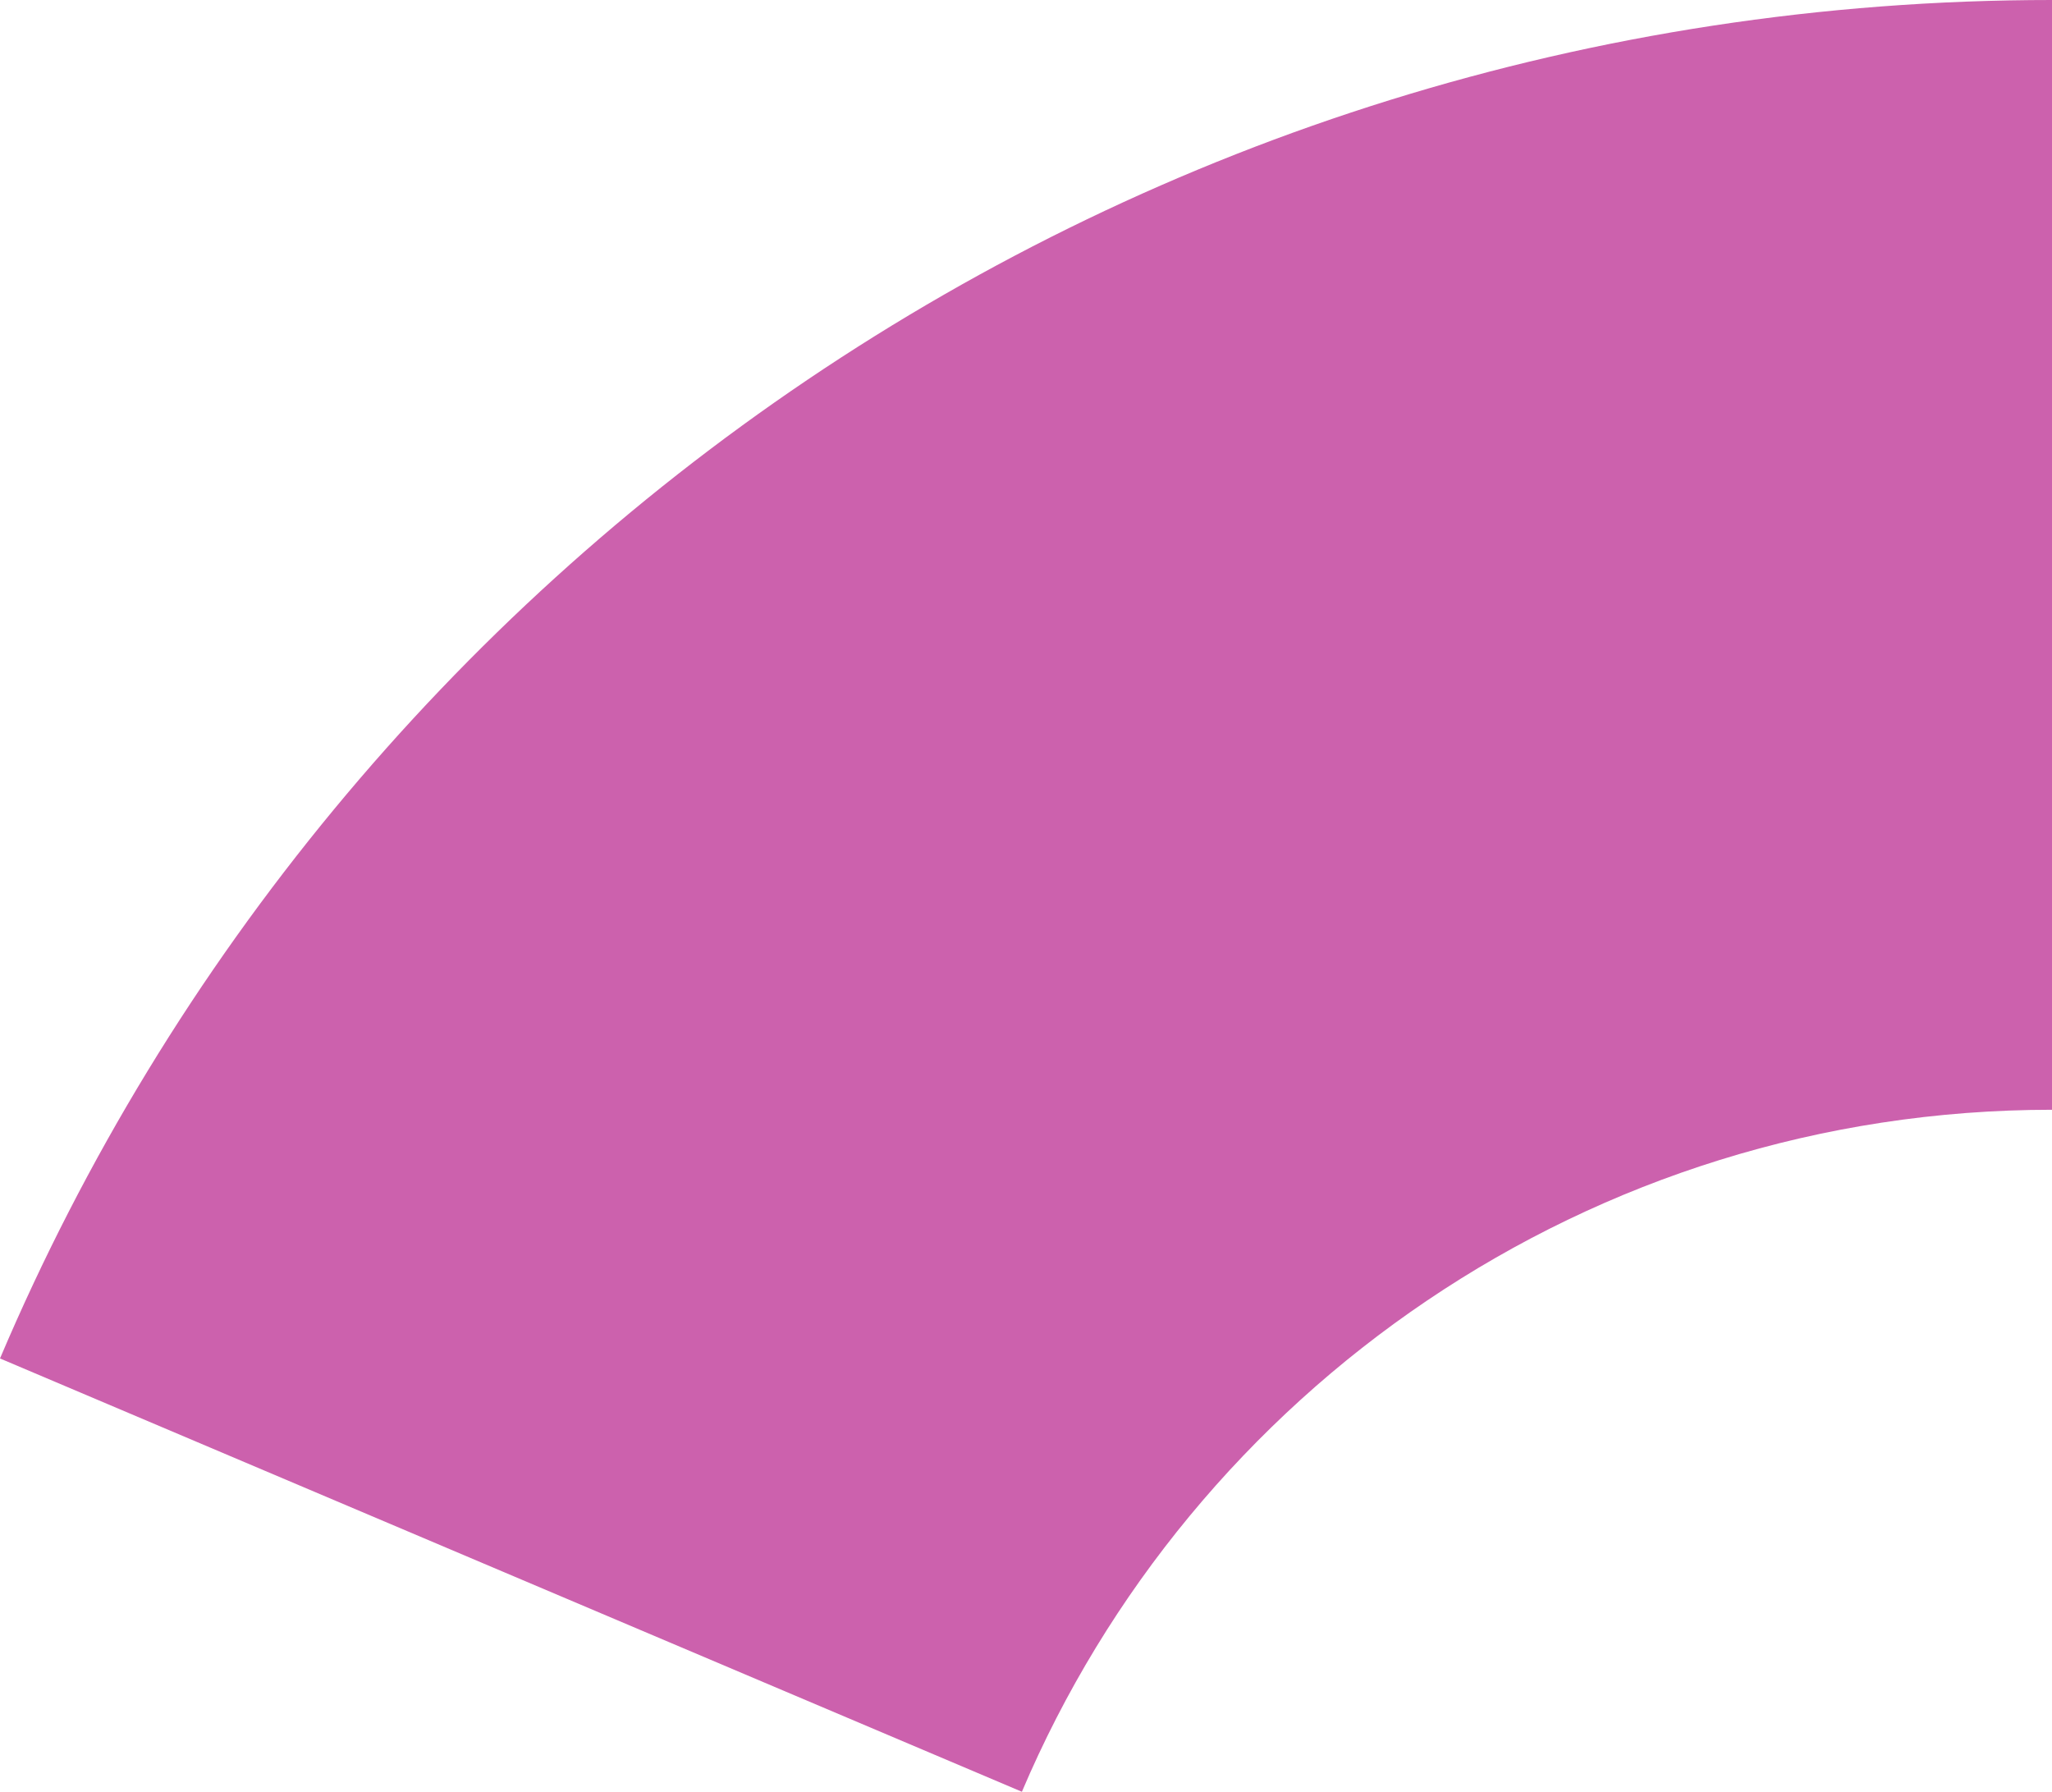
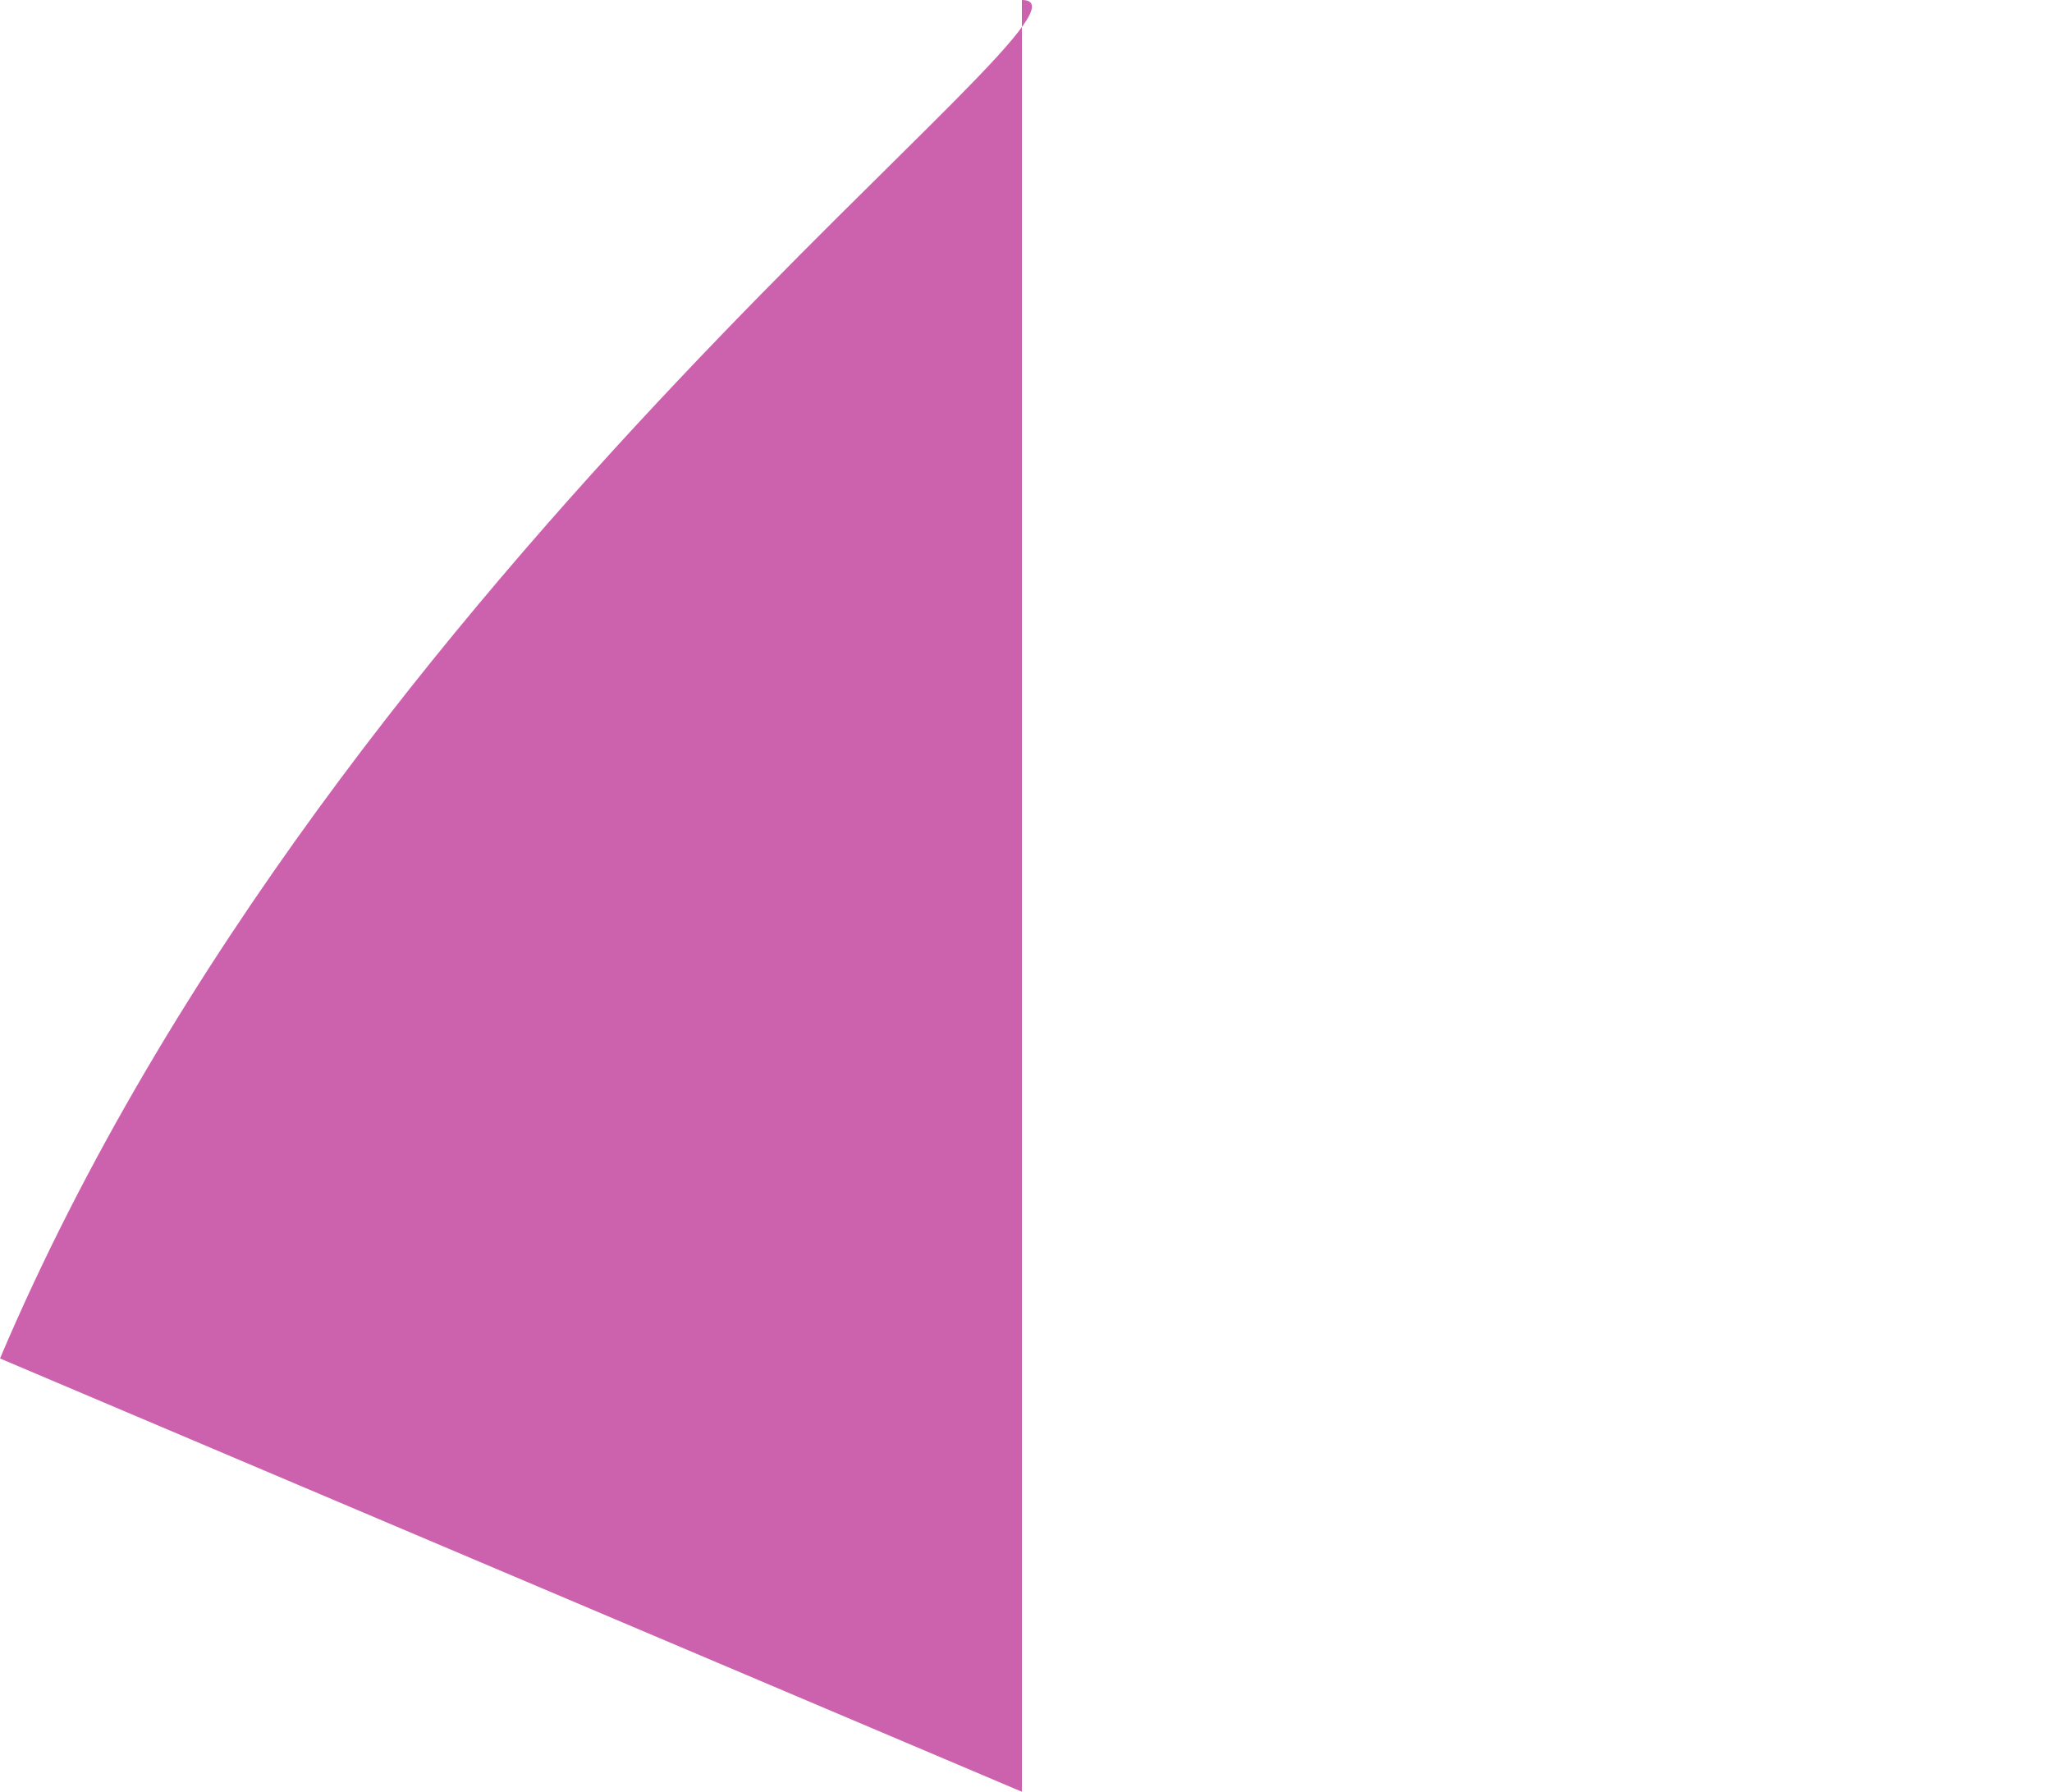
<svg xmlns="http://www.w3.org/2000/svg" id="Layer_2" viewBox="0 0 144.74 126.37">
  <defs>
    <style>.cls-1{fill:#cc61ad;}</style>
  </defs>
  <g id="Layer_2-2">
-     <path class="cls-1" d="M0,95.81l72.08,30.56c12-28.27,40.02-48.1,72.66-48.1V0C79.71,0,23.91,39.5,0,95.81Z" />
+     <path class="cls-1" d="M0,95.81l72.08,30.56V0C79.71,0,23.91,39.5,0,95.81Z" />
  </g>
</svg>